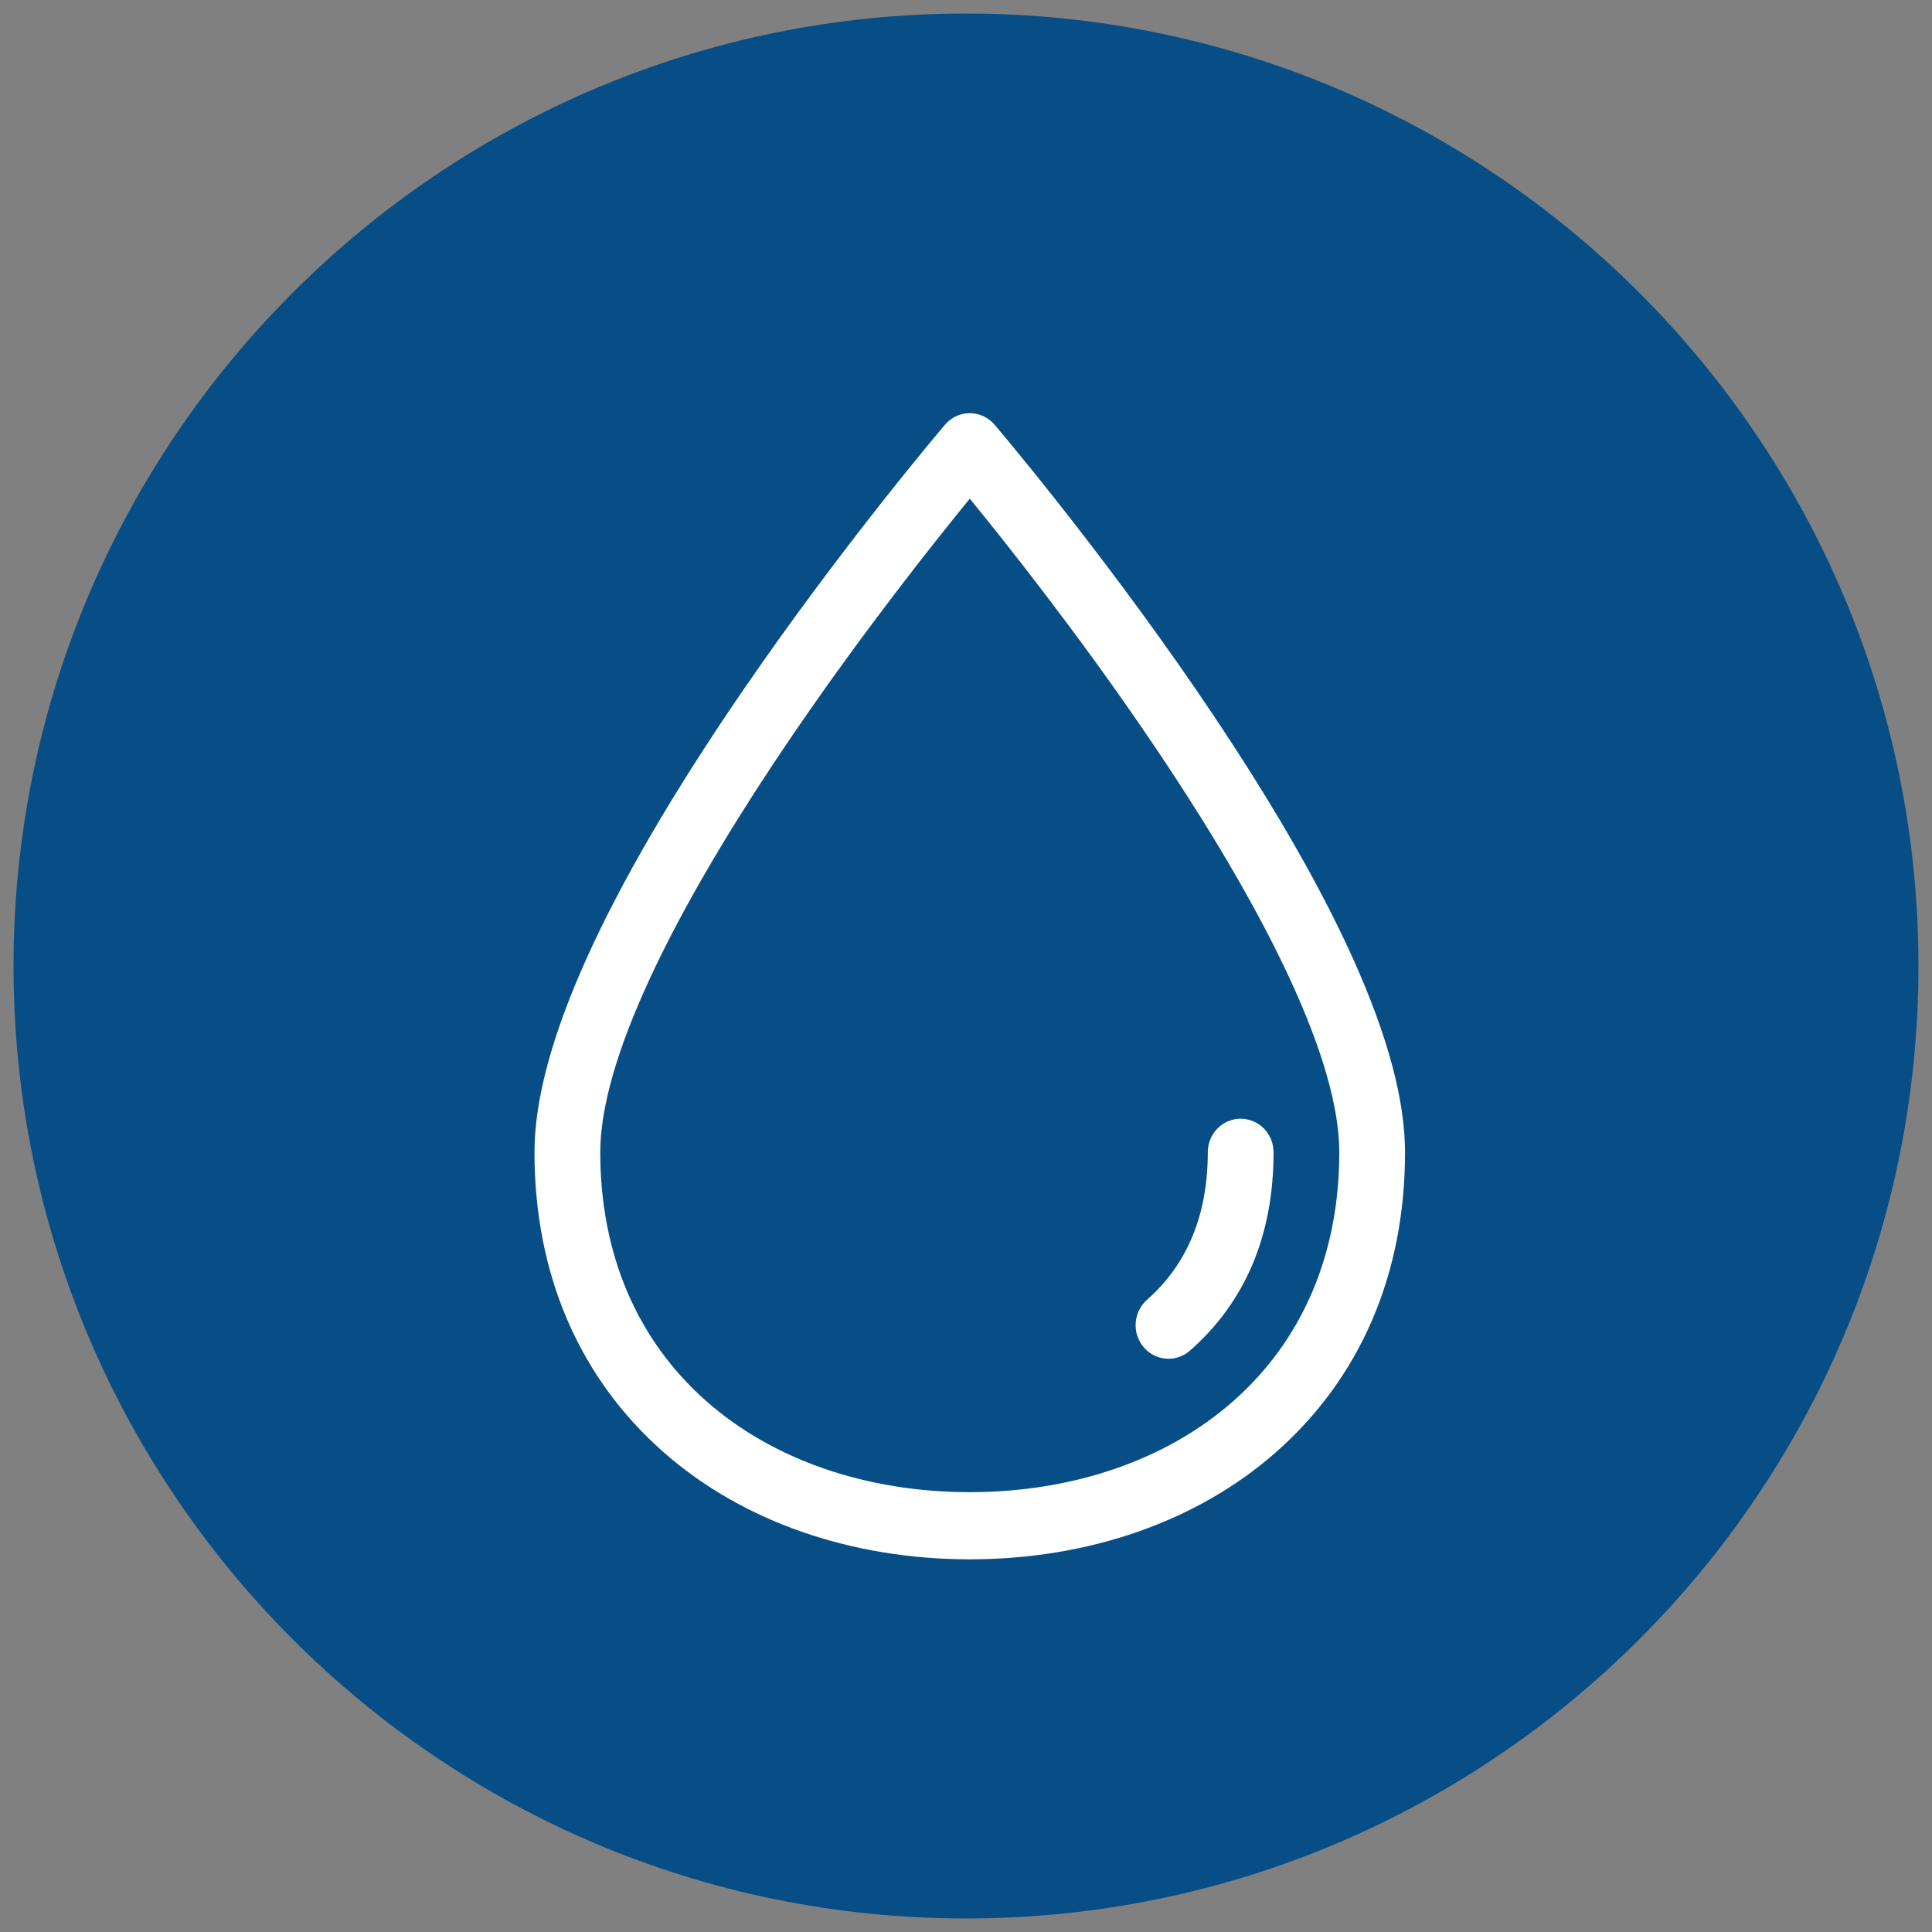
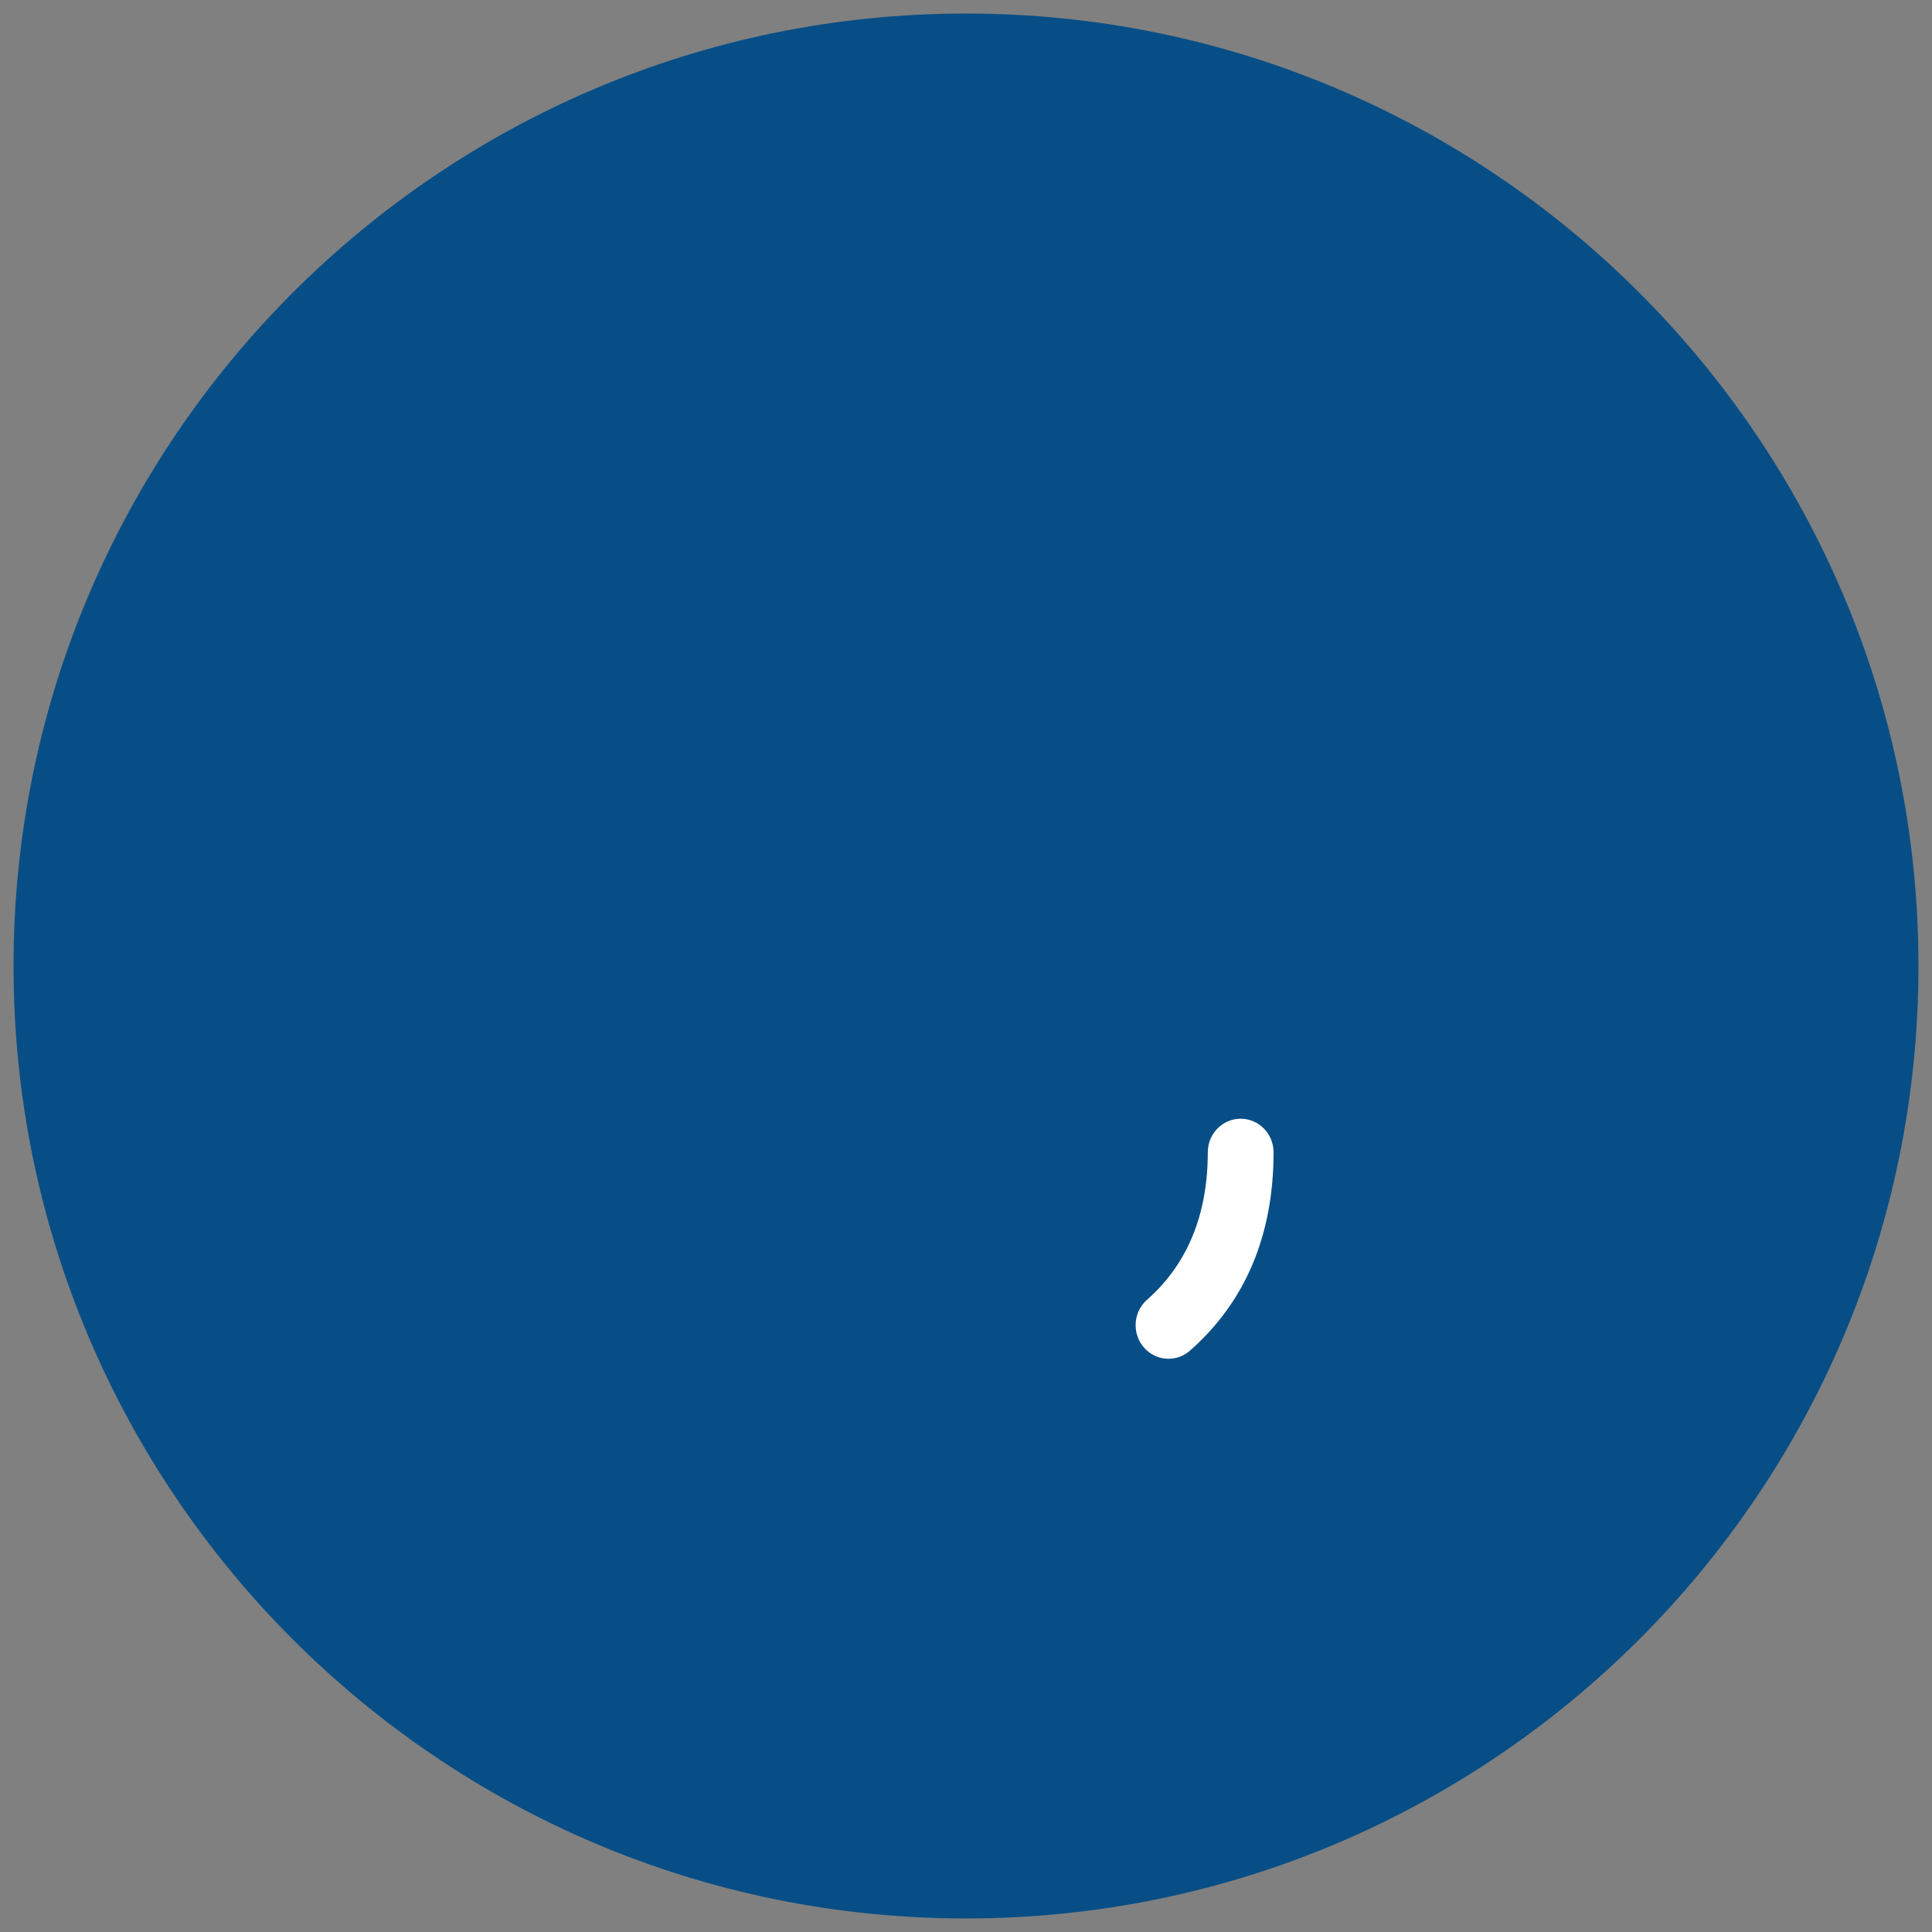
<svg xmlns="http://www.w3.org/2000/svg" xmlns:ns1="http://sodipodi.sourceforge.net/DTD/sodipodi-0.dtd" xmlns:ns2="http://www.inkscape.org/namespaces/inkscape" version="1.1" id="Layer_1" x="0px" y="0px" viewBox="0 0 100 100" style="enable-background:new 0 0 100 100;" xml:space="preserve" ns1:docname="blood.svg" ns2:version="0.92.5 (2060ec1f9f, 2020-04-08)">
  <rect x="0" y="0" width="100" height="100" fill="#808080" stroke="none" />
  <defs id="defs40" />
  <ns1:namedview pagecolor="#ffffff" bordercolor="#666666" borderopacity="1" objecttolerance="10" gridtolerance="10" guidetolerance="10" ns2:pageopacity="0" ns2:pageshadow="2" ns2:window-width="1920" ns2:window-height="986" id="namedview38" showgrid="false" ns2:zoom="7.63" ns2:cx="50" ns2:cy="50" ns2:window-x="-11" ns2:window-y="-11" ns2:window-maximized="1" ns2:current-layer="Layer_1" ns2:snap-bbox="true" ns2:bbox-nodes="true" ns2:object-nodes="false" />
  <style type="text/css" id="style27">
	.st0{fill:#084E86;}
	.st1{fill:#FFFFFF;}
</style>
  <path class="st0" d="M50,0.7C22.8,0.7,0.7,22.8,0.7,50c0,27.2,22.1,49.3,49.3,49.3S99.3,77.2,99.3,50C99.3,22.8,77.2,0.7,50,0.7z" id="path29" />
  <path d="m 64.217,57.905 c -0.94,0 -1.702,0.778 -1.702,1.738 0,3.229 -1.058,5.796 -3.144,7.632 -0.712,0.626 -0.792,1.724 -0.179,2.451 0.336,0.399 0.812,0.604 1.29,0.604 0.393,0 0.788,-0.139 1.11,-0.421 2.871,-2.526 4.327,-5.979 4.327,-10.266 0,-0.96 -0.762,-1.738 -1.702,-1.738 z m 0,0" id="path22" ns2:connector-curvature="0" style="fill:#ffffff;stroke-width:0.115" />
-   <path d="M 62.006,35.837 C 56.806,28.236 51.532,22.044 51.479,21.982 c -0.323,-0.378 -0.791,-0.596 -1.283,-0.596 -0.492,0 -0.959,0.217 -1.283,0.596 -0.052,0.062 -5.327,6.254 -10.527,13.855 -7.114,10.4 -10.721,18.409 -10.721,23.805 0,6.311 2.314,11.682 6.692,15.533 4.058,3.569 9.683,5.535 15.838,5.535 6.156,0 11.781,-1.966 15.838,-5.535 4.378,-3.851 6.691,-9.222 6.691,-15.532 0,-5.396 -3.607,-13.405 -10.721,-23.805 z m 1.807,36.704 c -3.44,3.026 -8.276,4.693 -13.617,4.693 -5.341,0 -10.176,-1.666 -13.617,-4.693 -3.604,-3.17 -5.509,-7.631 -5.509,-12.899 0,-4.6 3.489,-12.135 10.09,-21.79 3.571,-5.223 7.178,-9.767 9.036,-12.041 1.854,2.268 5.451,6.799 9.019,12.016 6.612,9.667 10.107,17.21 10.107,21.815 0,5.268 -1.905,9.729 -5.509,12.899 z m 0,0" id="path24" ns2:connector-curvature="0" style="fill:#ffffff;stroke-width:0.115" />
</svg>